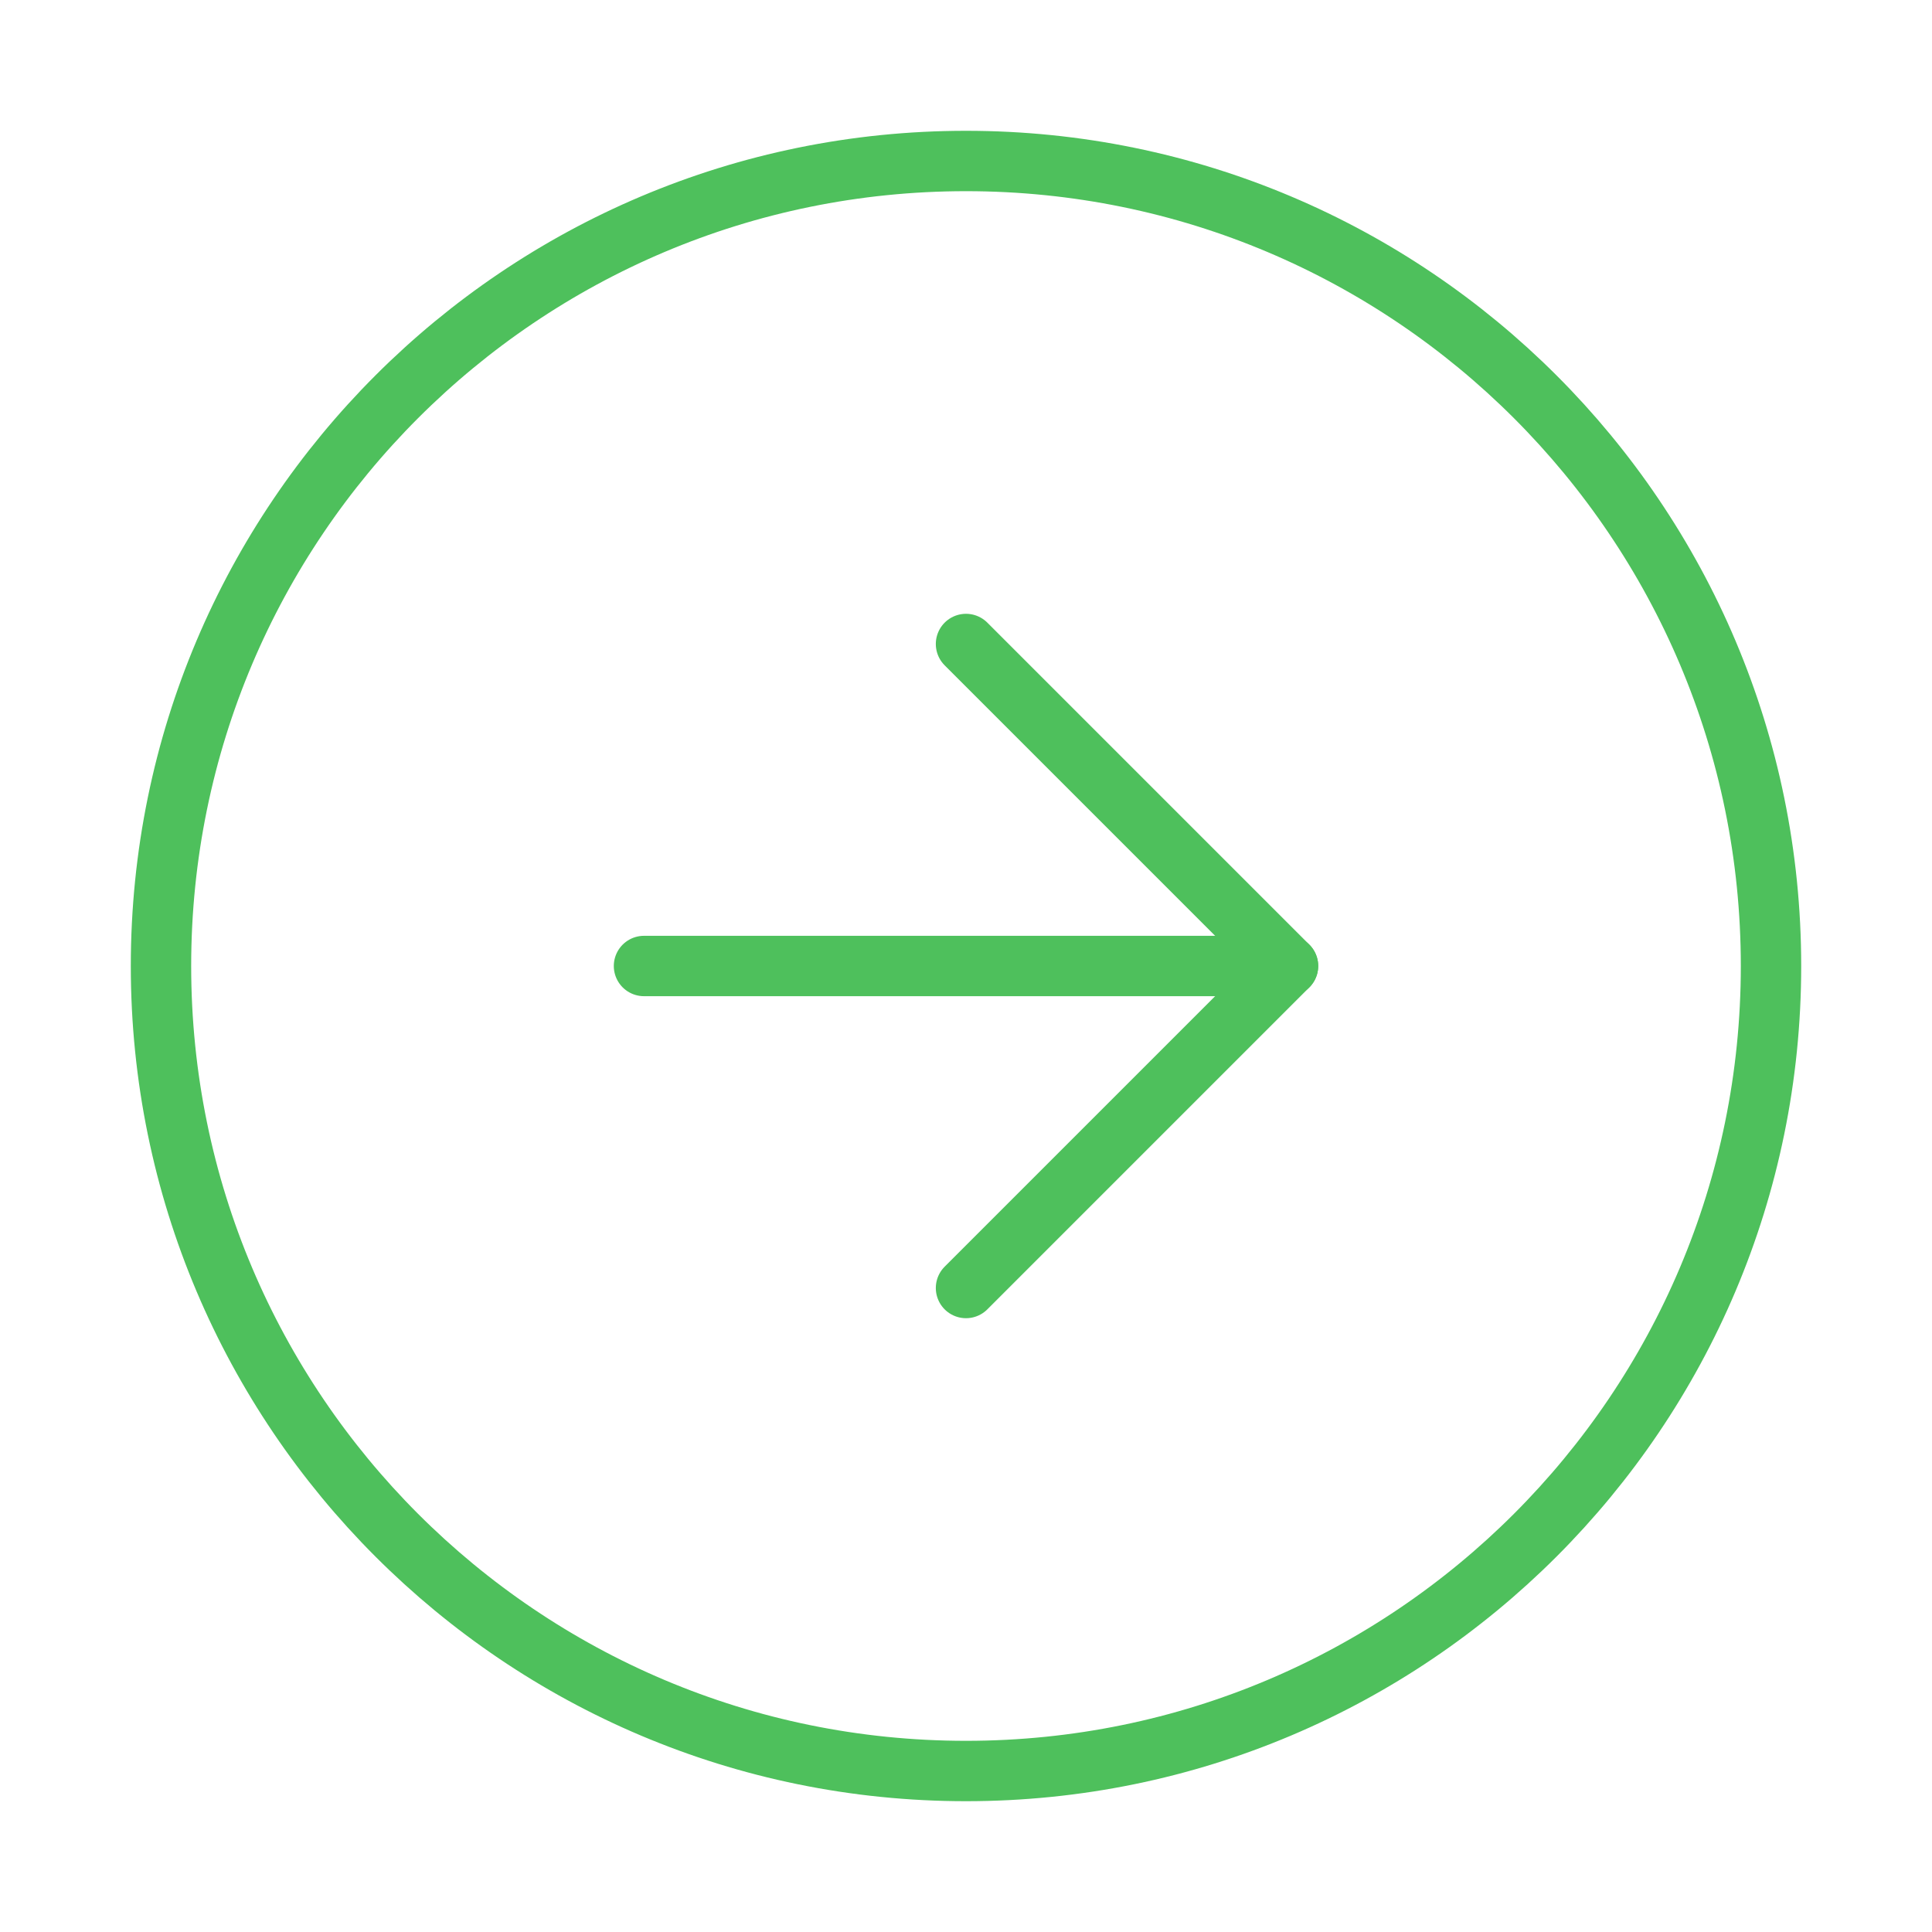
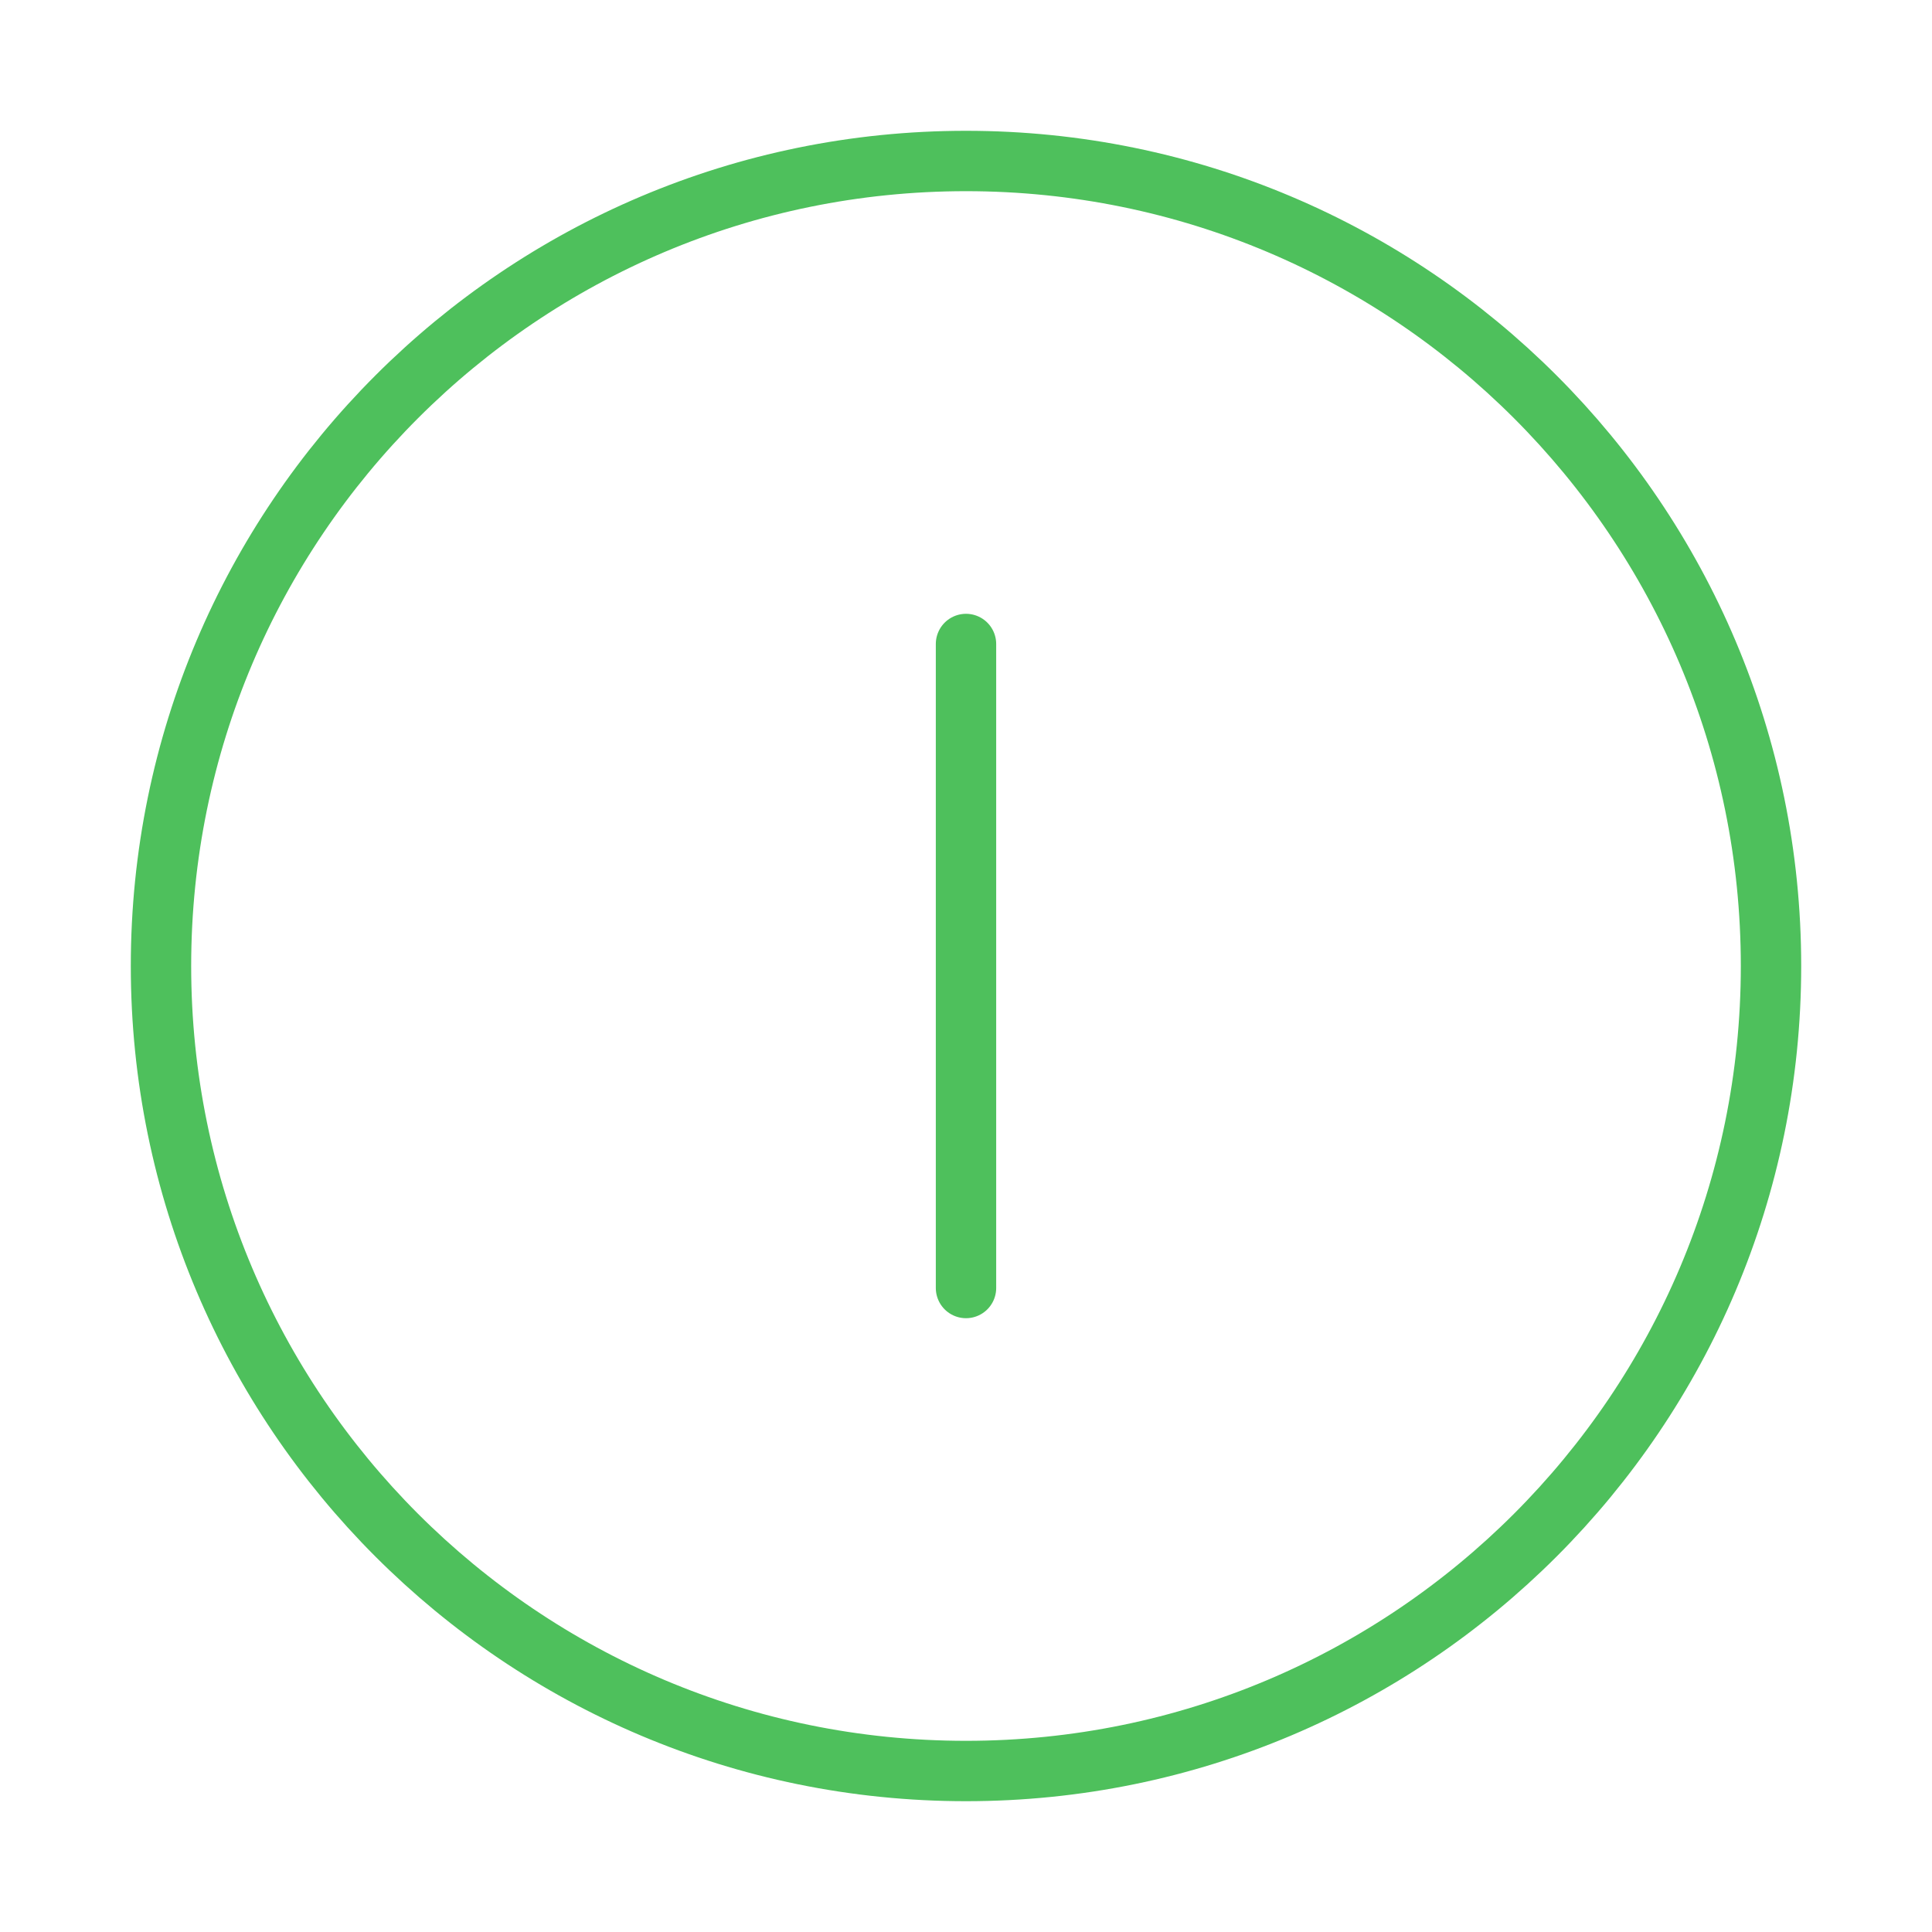
<svg xmlns="http://www.w3.org/2000/svg" width="64" height="64" viewBox="0 0 64 64" fill="none">
  <path d="M32 58.667C46.727 58.667 58.667 46.728 58.667 32C58.667 17.272 46.727 5.333 32 5.333C17.272 5.333 5.333 17.272 5.333 32C5.333 46.728 17.272 58.667 32 58.667Z" stroke="#4EC05C" stroke-width="2" stroke-linecap="round" stroke-linejoin="round" />
-   <path d="M32 42.667L42.667 32L32 21.333" stroke="#4EC05C" stroke-width="2" stroke-linecap="round" stroke-linejoin="round" />
-   <path d="M21.333 32H42.667" stroke="#4EC05C" stroke-width="2" stroke-linecap="round" stroke-linejoin="round" />
+   <path d="M32 42.667L32 21.333" stroke="#4EC05C" stroke-width="2" stroke-linecap="round" stroke-linejoin="round" />
</svg>